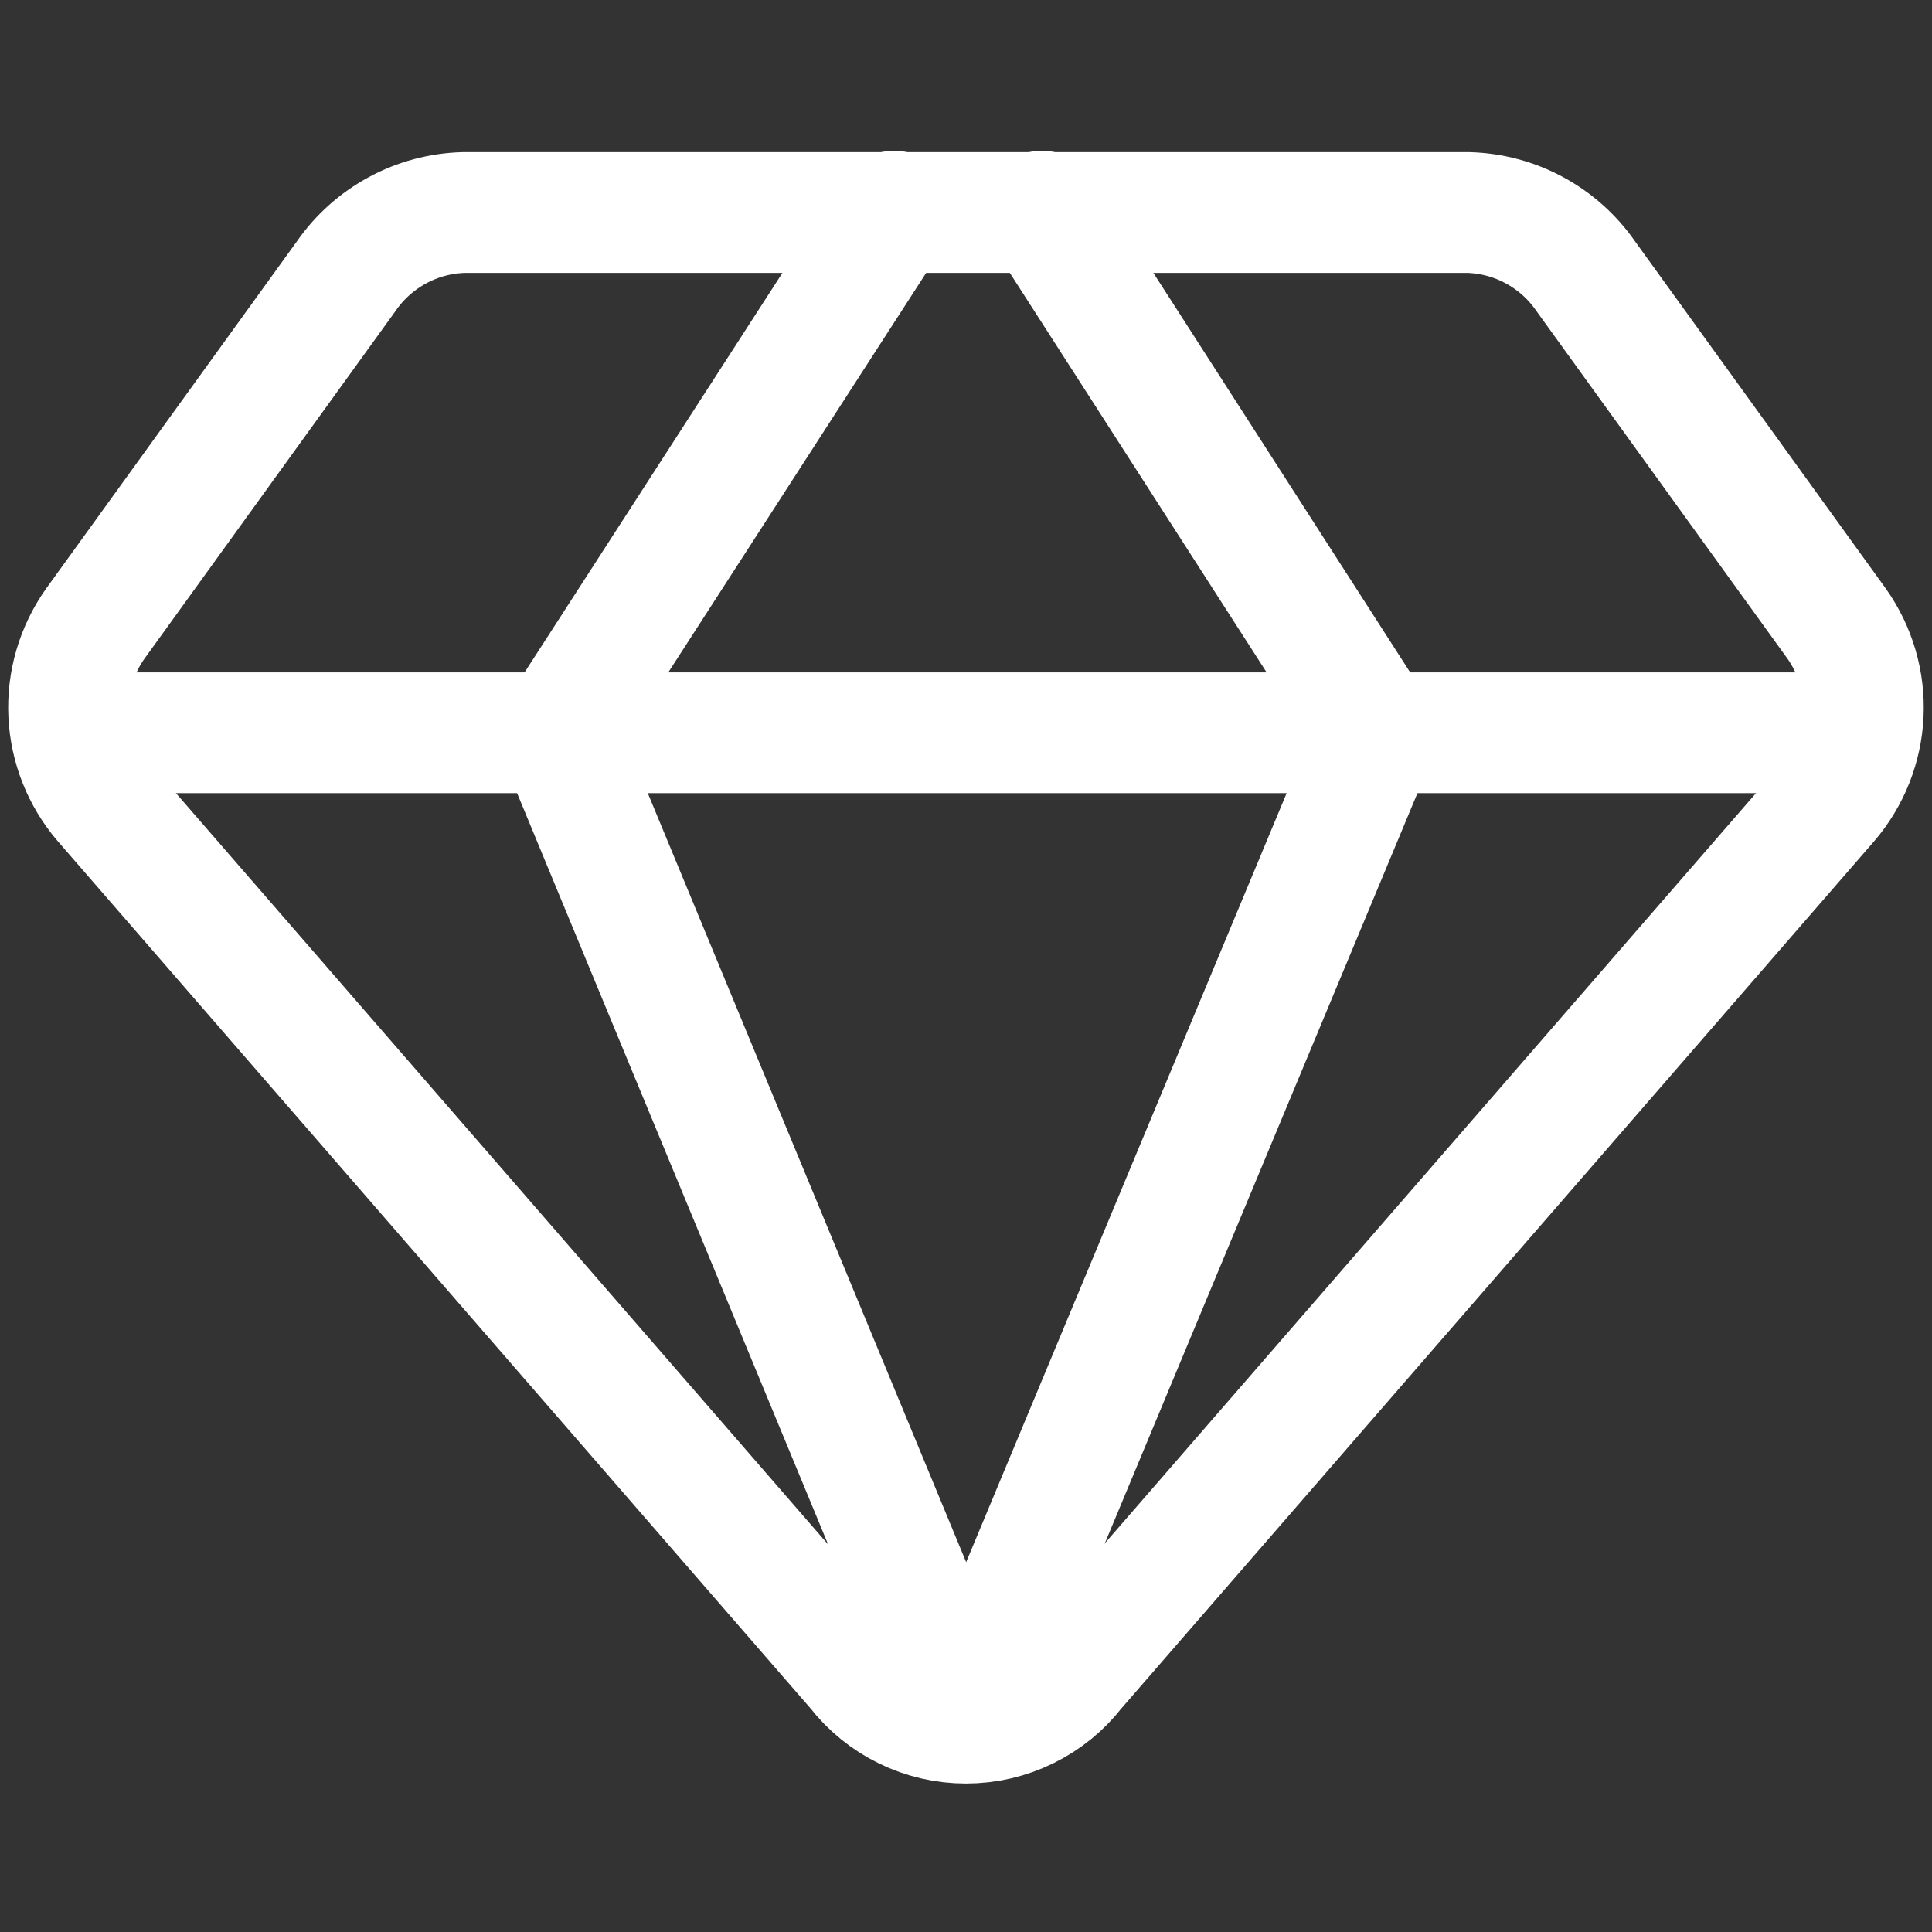
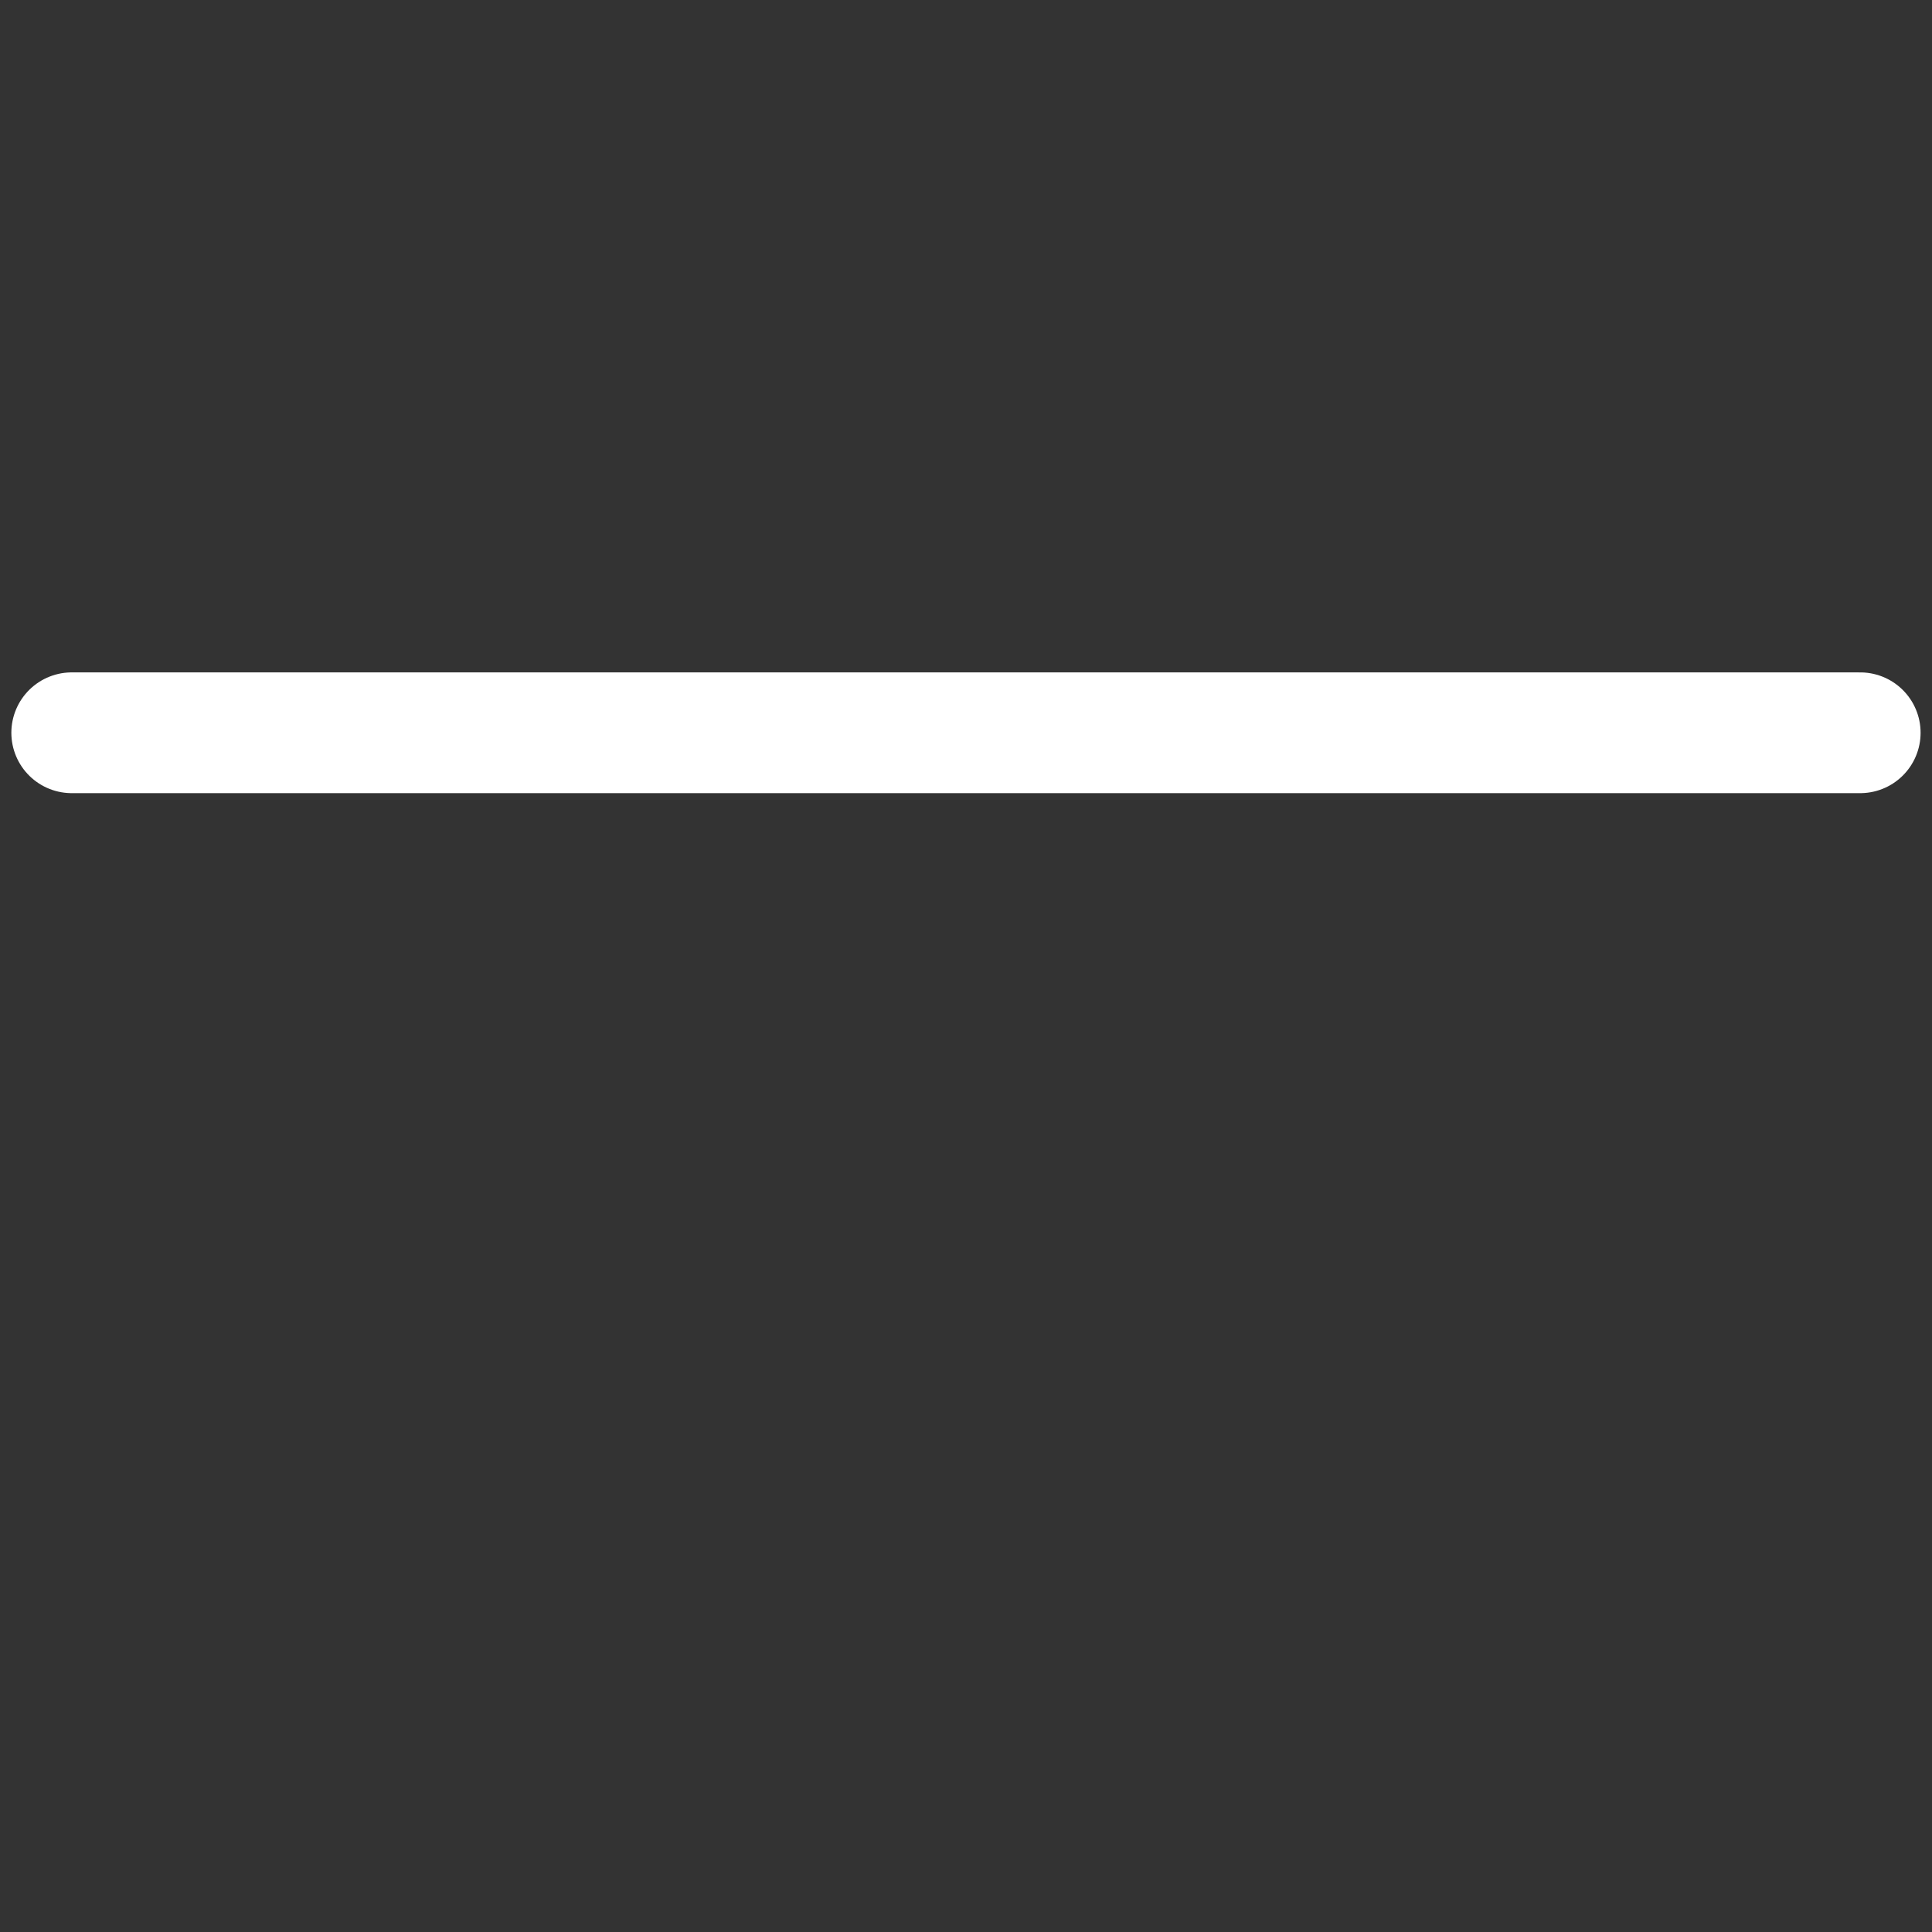
<svg xmlns="http://www.w3.org/2000/svg" width="32" height="32" viewBox="0 0 32 32" fill="none">
  <rect x="0" y="0" width="32" height="32" fill="#333333" stroke="none" />
-   <path d="M24.32 3.52H7.68C7.296 3.531 6.92 3.631 6.583 3.814C6.245 3.997 5.955 4.256 5.737 4.571L1.577 10.331C1.268 10.768 1.113 11.295 1.138 11.829C1.163 12.364 1.366 12.874 1.714 13.28L14.194 27.657C14.408 27.933 14.681 28.155 14.994 28.308C15.307 28.462 15.651 28.541 15.999 28.541C16.348 28.541 16.692 28.462 17.005 28.308C17.318 28.155 17.592 27.933 17.805 27.657L30.285 13.28C30.633 12.874 30.836 12.364 30.861 11.829C30.886 11.295 30.731 10.768 30.422 10.331L26.262 4.571C26.044 4.256 25.754 3.997 25.416 3.814C25.079 3.631 24.703 3.531 24.32 3.52V3.52Z" stroke="white" stroke-width="2" stroke-linecap="round" stroke-linejoin="round" />
-   <path d="M14.81 3.497L9.233 12.137L15.999 28.48" stroke="white" stroke-width="2" stroke-linecap="round" stroke-linejoin="round" />
-   <path d="M17.257 3.497L22.811 12.137L16 28.48" stroke="white" stroke-width="2" stroke-linecap="round" stroke-linejoin="round" />
  <path d="M1.188 12.137H30.811" stroke="white" stroke-width="2" stroke-linecap="round" stroke-linejoin="round" />
</svg>